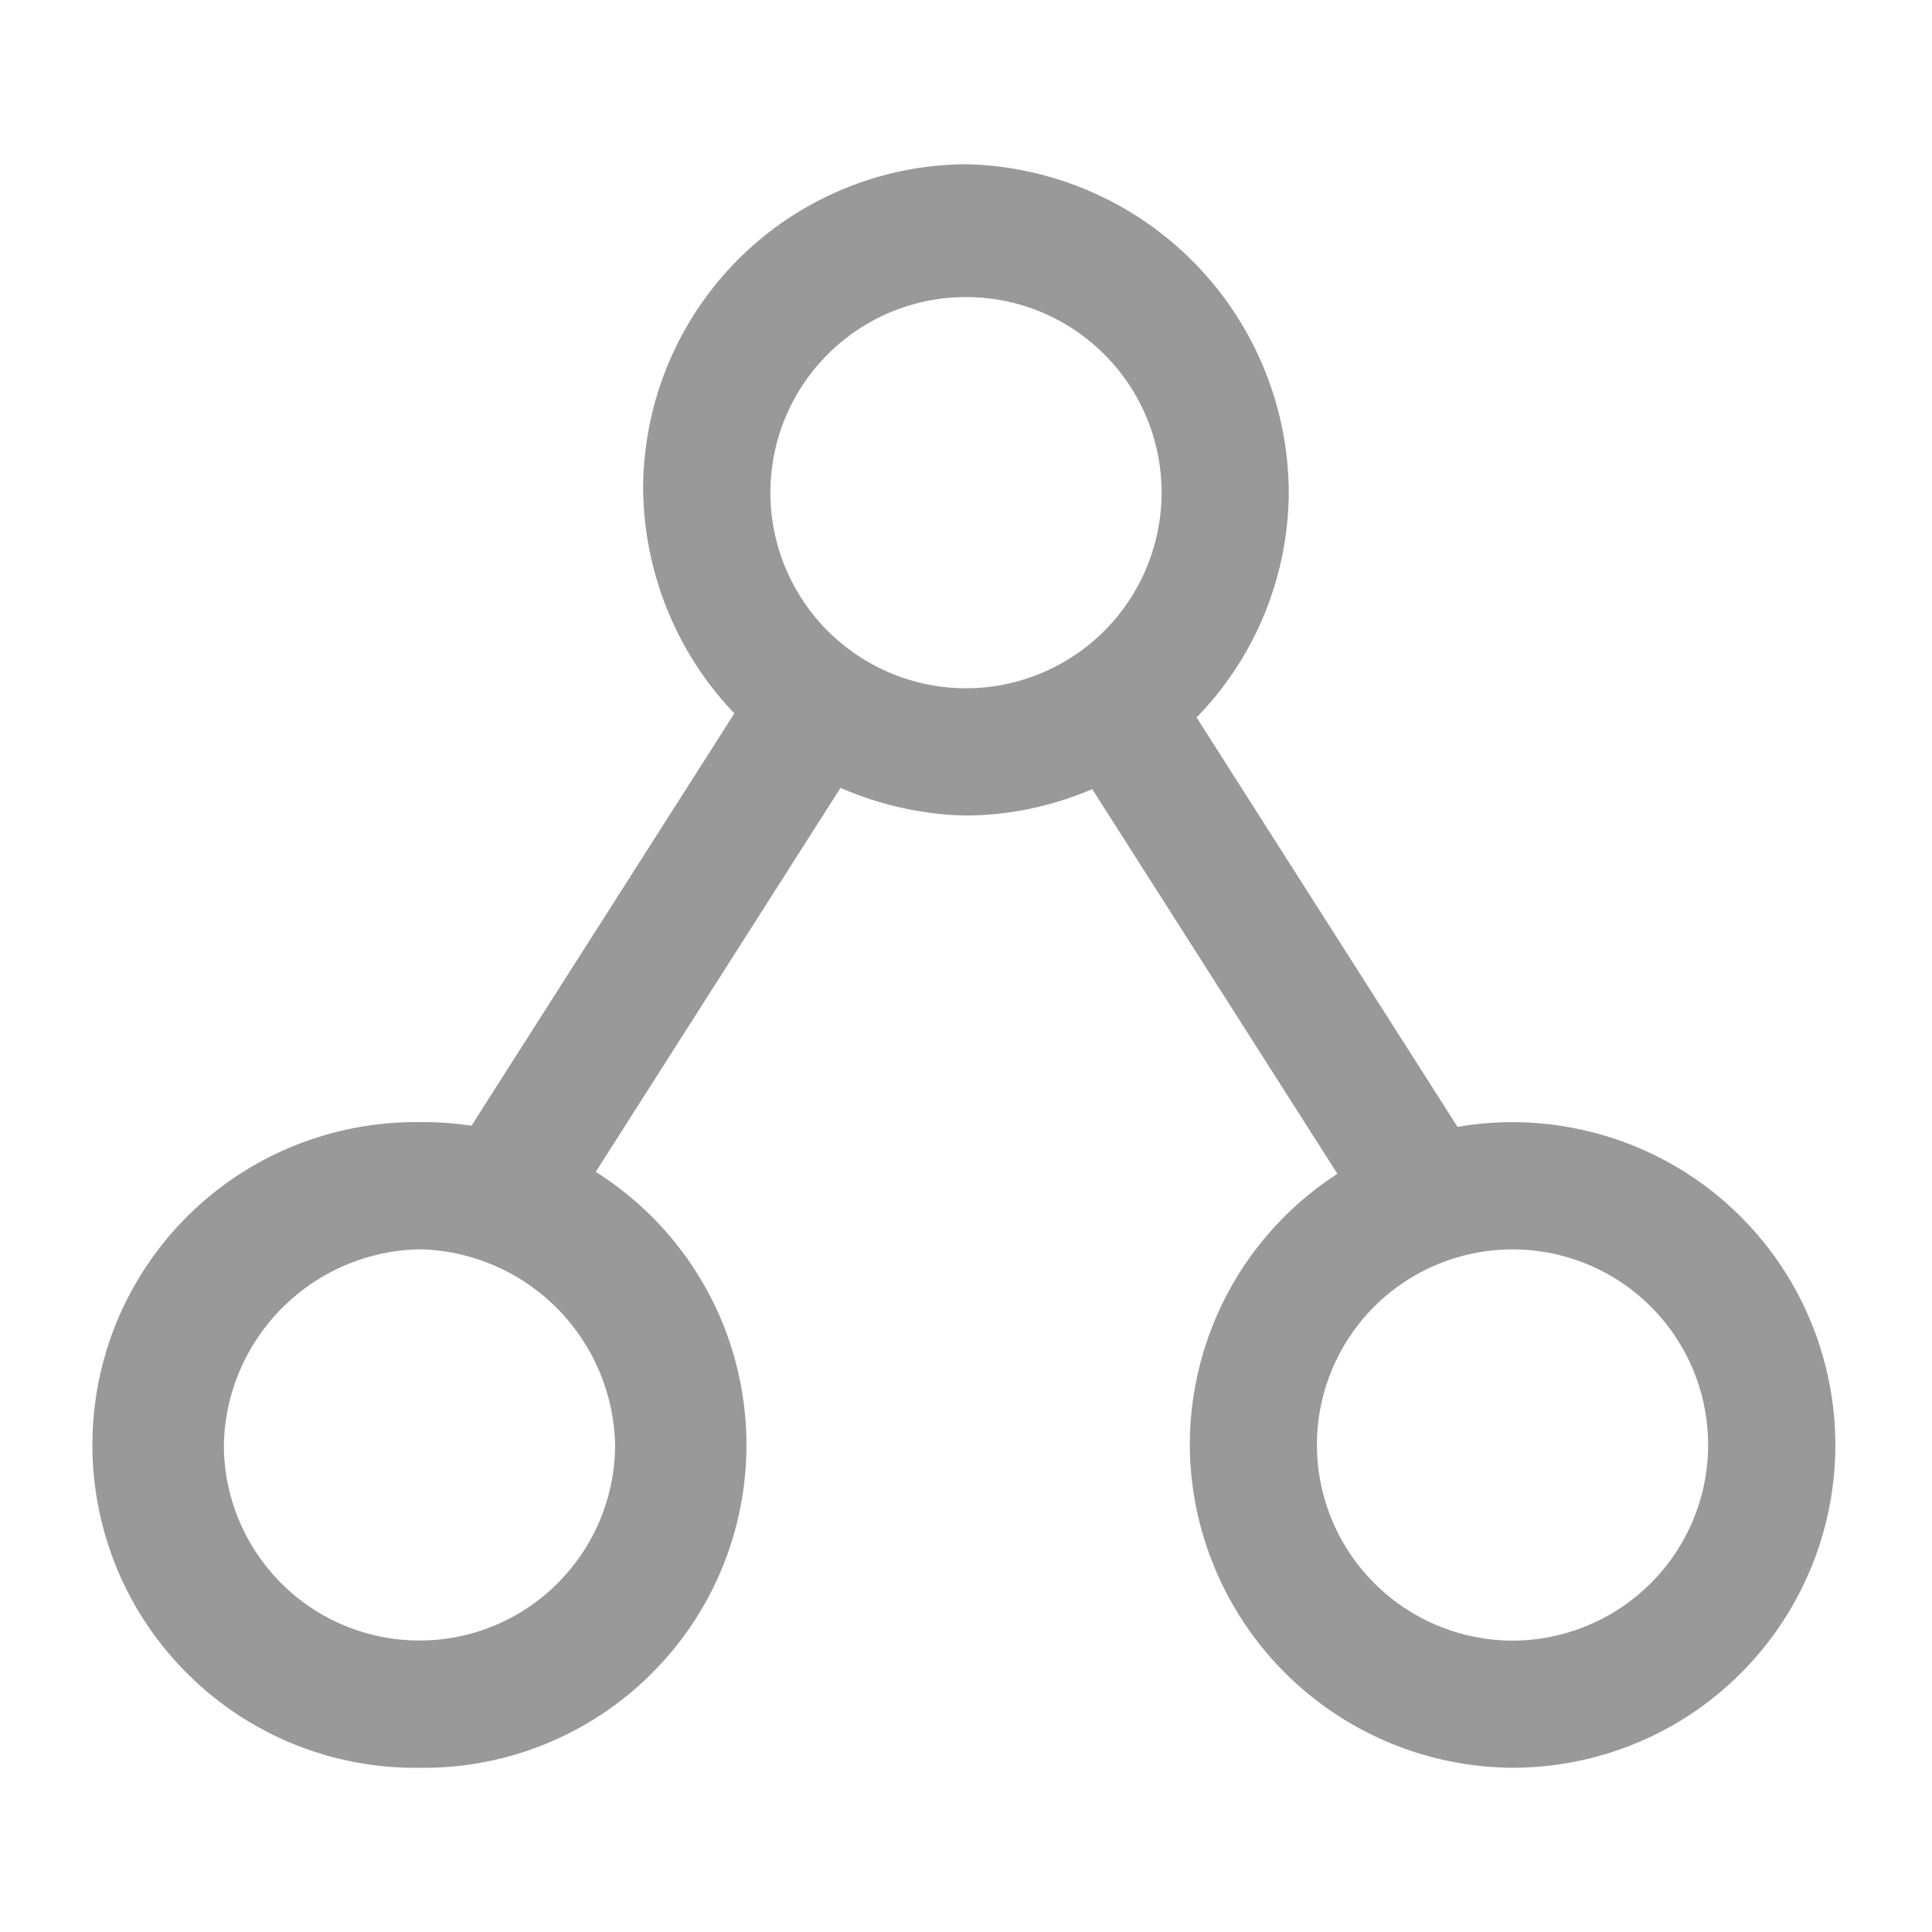
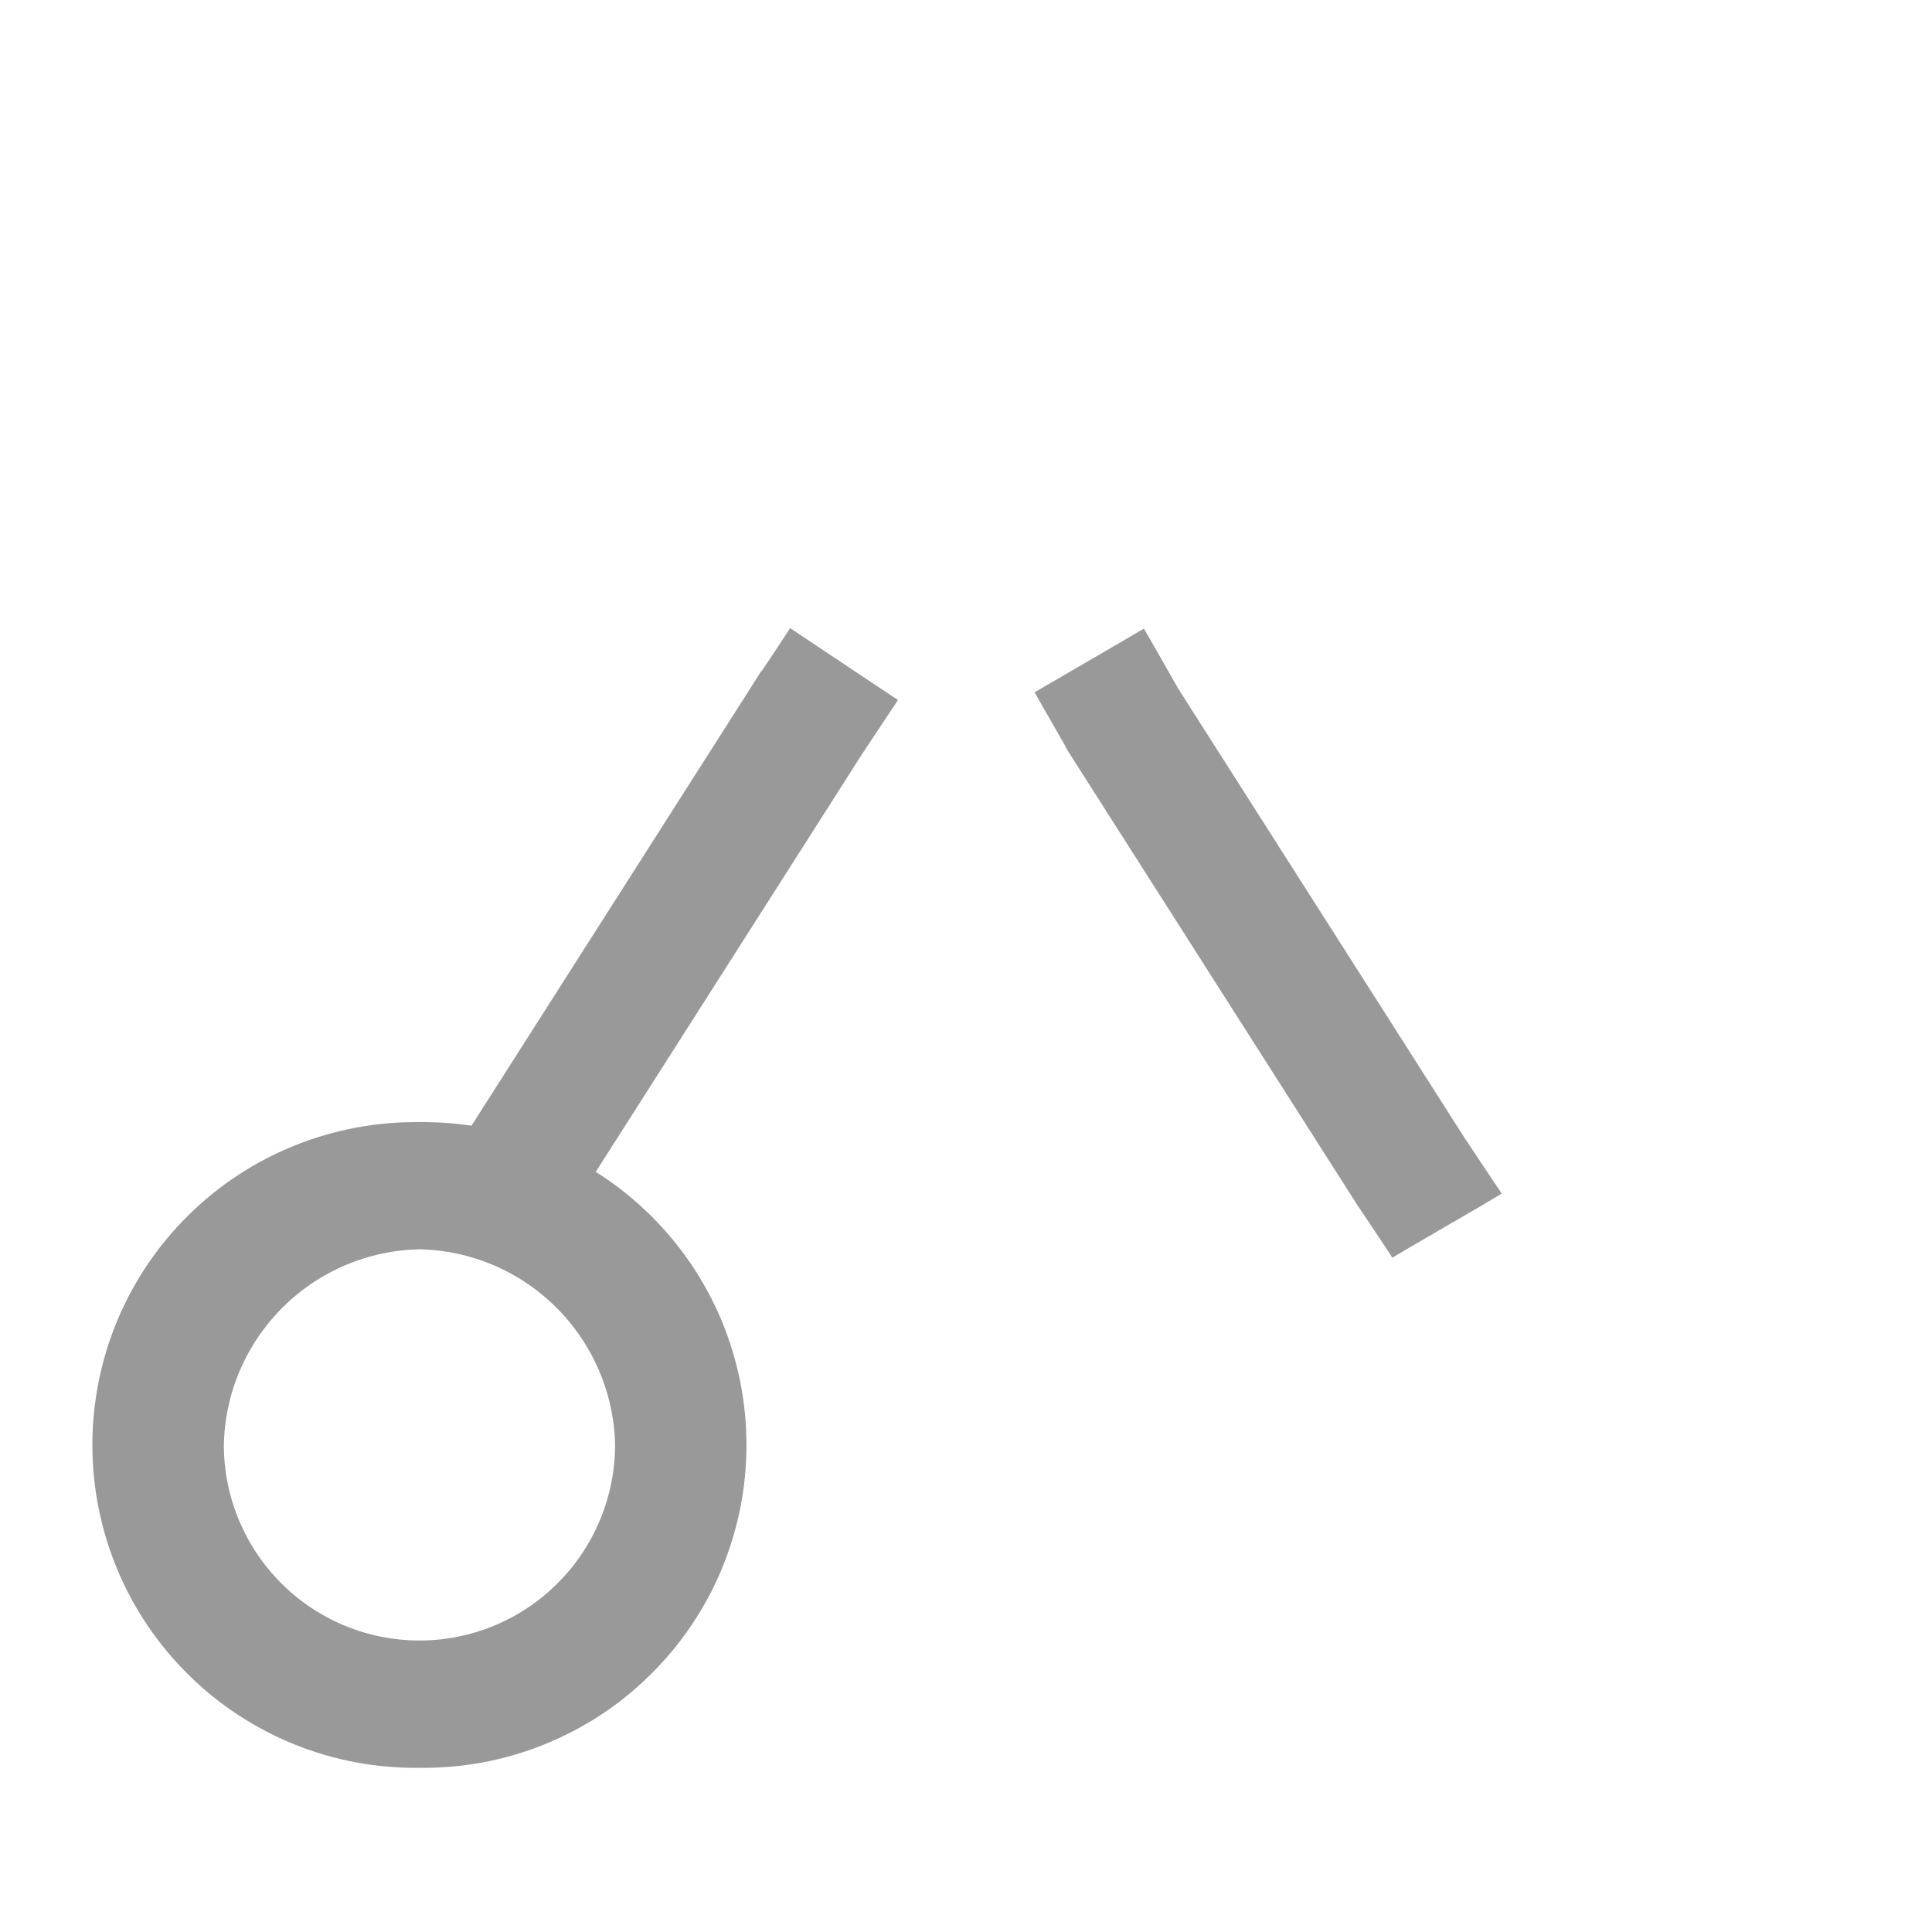
<svg xmlns="http://www.w3.org/2000/svg" width="16" height="16" viewBox="0 0 16 16" fill="none">
  <path d="M8.753 5.856L8.927 6.16V6.163L8.942 6.187L11.322 9.921L11.322 9.921L11.323 9.922L11.51 10.202L11.562 10.281L11.643 10.233L12.204 9.907L12.295 9.853L12.236 9.765L12.05 9.486L9.672 5.755L9.487 5.43L9.437 5.343L9.35 5.394L8.79 5.72L8.704 5.77L8.753 5.856ZM6.36 5.66H6.358L6.329 5.706L3.949 9.439L3.763 9.718L3.705 9.806L3.796 9.86L4.356 10.186L4.431 10.23L4.485 10.162L4.671 9.929L4.672 9.929L4.678 9.92L7.057 6.188L7.243 5.908L7.298 5.825L7.215 5.77L6.656 5.397L6.572 5.341L6.517 5.425L6.36 5.66Z" fill="#999999" stroke="#999999" stroke-width="0.2" />
-   <path d="M7.998 6.654L7.998 6.654L8.001 6.654C8.682 6.649 9.333 6.377 9.815 5.895C10.296 5.414 10.569 4.762 10.573 4.081L10.573 4.08C10.571 3.394 10.3 2.737 9.82 2.247C9.34 1.758 8.688 1.476 8.002 1.46L8.002 1.46L7.999 1.46C7.318 1.464 6.666 1.737 6.185 2.218C5.703 2.7 5.431 3.352 5.426 4.033H5.426L5.426 4.034C5.429 4.72 5.699 5.377 6.18 5.866C6.66 6.356 7.312 6.638 7.998 6.654ZM8 5.8C7.544 5.8 7.107 5.618 6.784 5.296C6.462 4.973 6.28 4.536 6.28 4.08L6.18 4.08H6.28C6.28 3.624 6.461 3.186 6.784 2.864C7.106 2.541 7.544 2.36 8 2.36C8.456 2.36 8.894 2.541 9.216 2.864C9.539 3.186 9.72 3.624 9.72 4.08C9.719 4.536 9.538 4.973 9.216 5.296C8.893 5.618 8.456 5.8 8 5.8Z" fill="#999999" stroke="#999999" stroke-width="0.2" />
-   <path d="M12.526 14.54H12.526C13.035 14.54 13.533 14.389 13.956 14.107C14.379 13.824 14.709 13.422 14.904 12.951C15.099 12.481 15.15 11.964 15.05 11.465C14.951 10.965 14.706 10.507 14.346 10.147C13.986 9.787 13.527 9.542 13.028 9.443C12.529 9.343 12.012 9.394 11.541 9.589C11.071 9.784 10.669 10.114 10.386 10.537C10.104 10.96 9.953 11.458 9.953 11.967L9.953 11.967C9.957 12.648 10.23 13.3 10.711 13.782C11.193 14.263 11.845 14.536 12.526 14.54ZM12.526 13.687C12.07 13.686 11.633 13.505 11.311 13.182C10.988 12.86 10.807 12.423 10.806 11.967L10.706 11.967H10.806C10.806 11.511 10.987 11.073 11.31 10.75C11.633 10.428 12.07 10.247 12.526 10.247C12.982 10.247 13.42 10.428 13.742 10.75C14.065 11.073 14.246 11.51 14.246 11.967C14.246 12.423 14.064 12.86 13.742 13.182C13.419 13.505 12.982 13.686 12.526 13.687Z" fill="#999999" stroke="#999999" stroke-width="0.2" />
  <path d="M2.479 14.355C2.795 14.482 3.133 14.545 3.474 14.54C3.814 14.545 4.152 14.482 4.468 14.355C4.785 14.227 5.073 14.039 5.315 13.799C5.558 13.56 5.751 13.275 5.883 12.96C6.014 12.645 6.082 12.308 6.082 11.967C6.082 11.626 6.014 11.288 5.883 10.973C5.751 10.659 5.558 10.373 5.315 10.134C5.073 9.895 4.785 9.706 4.468 9.579C4.152 9.452 3.814 9.389 3.474 9.393C3.133 9.389 2.795 9.452 2.479 9.579C2.162 9.706 1.874 9.895 1.632 10.134C1.389 10.373 1.196 10.659 1.064 10.973C0.933 11.288 0.865 11.626 0.865 11.967C0.865 12.308 0.933 12.645 1.064 12.96C1.196 13.275 1.389 13.56 1.632 13.799C1.874 14.039 2.162 14.227 2.479 14.355ZM3.474 13.686C3.018 13.686 2.58 13.505 2.258 13.182C1.936 12.86 1.754 12.423 1.754 11.967C1.762 11.513 1.946 11.081 2.267 10.76C2.587 10.439 3.02 10.255 3.474 10.246C3.927 10.255 4.36 10.439 4.68 10.76C5.001 11.081 5.185 11.514 5.194 11.967C5.193 12.423 5.011 12.86 4.689 13.182C4.367 13.505 3.93 13.686 3.474 13.686Z" fill="#999999" stroke="#999999" stroke-width="0.2" />
</svg>